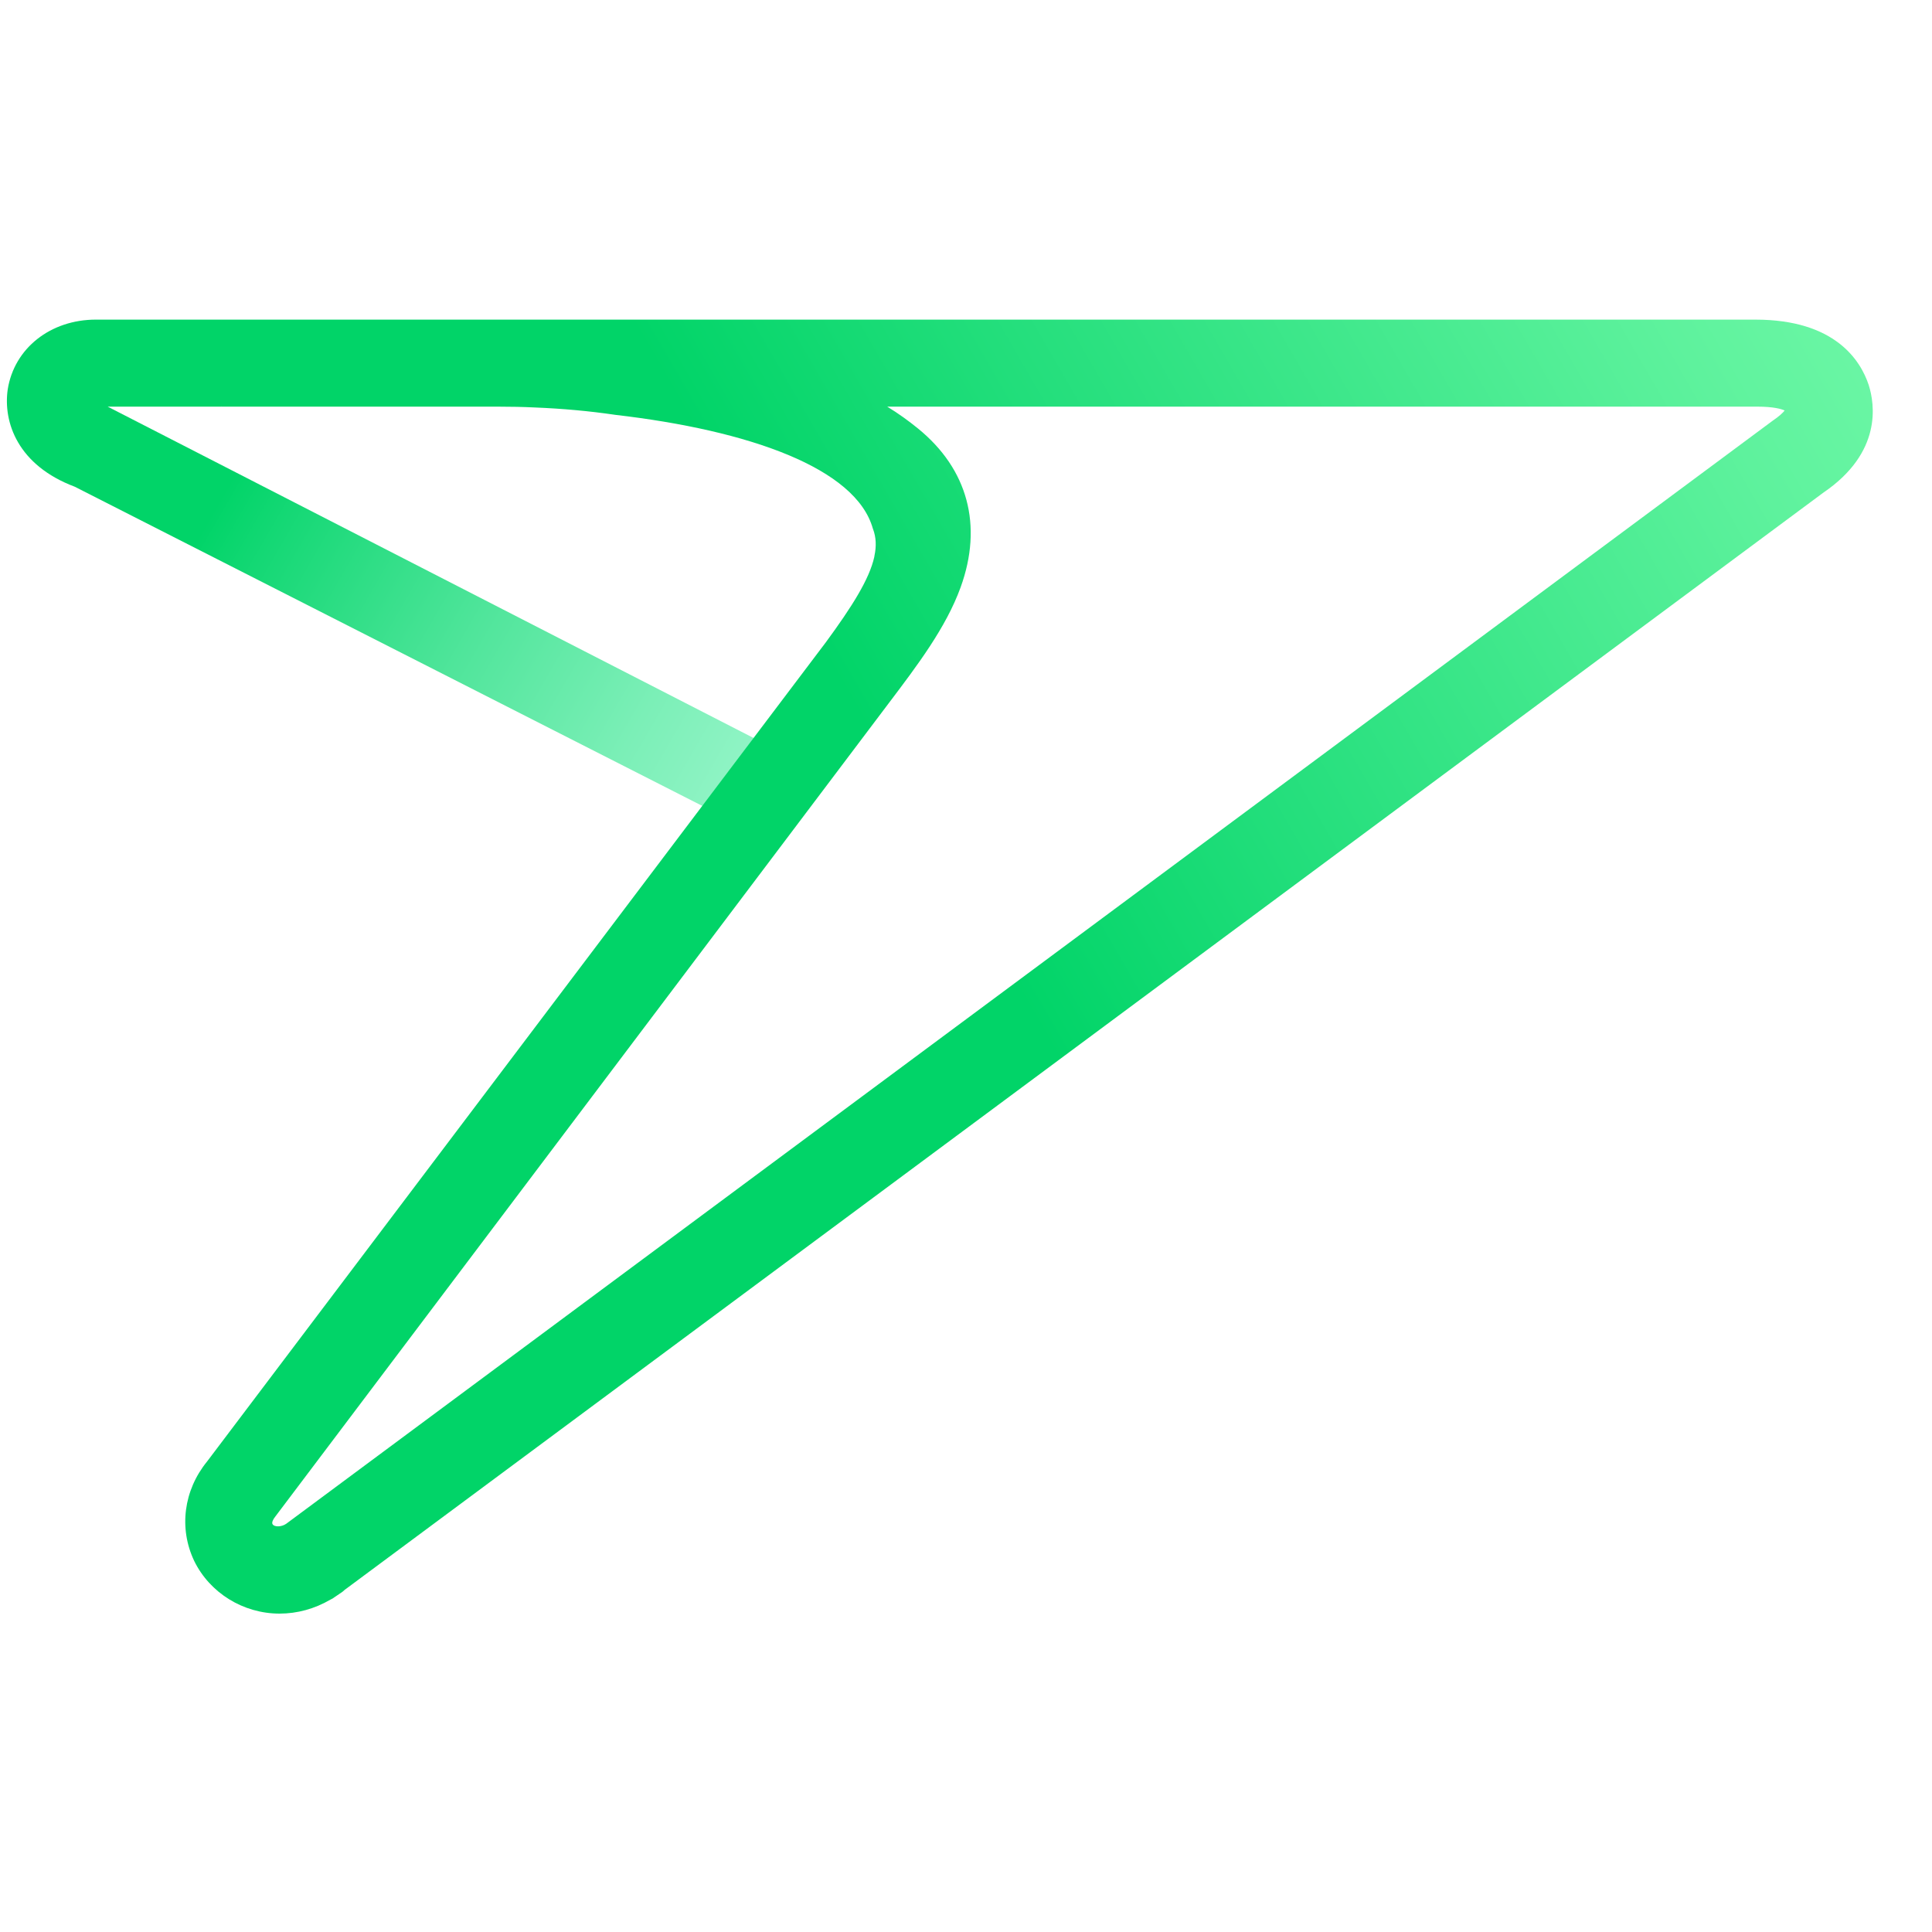
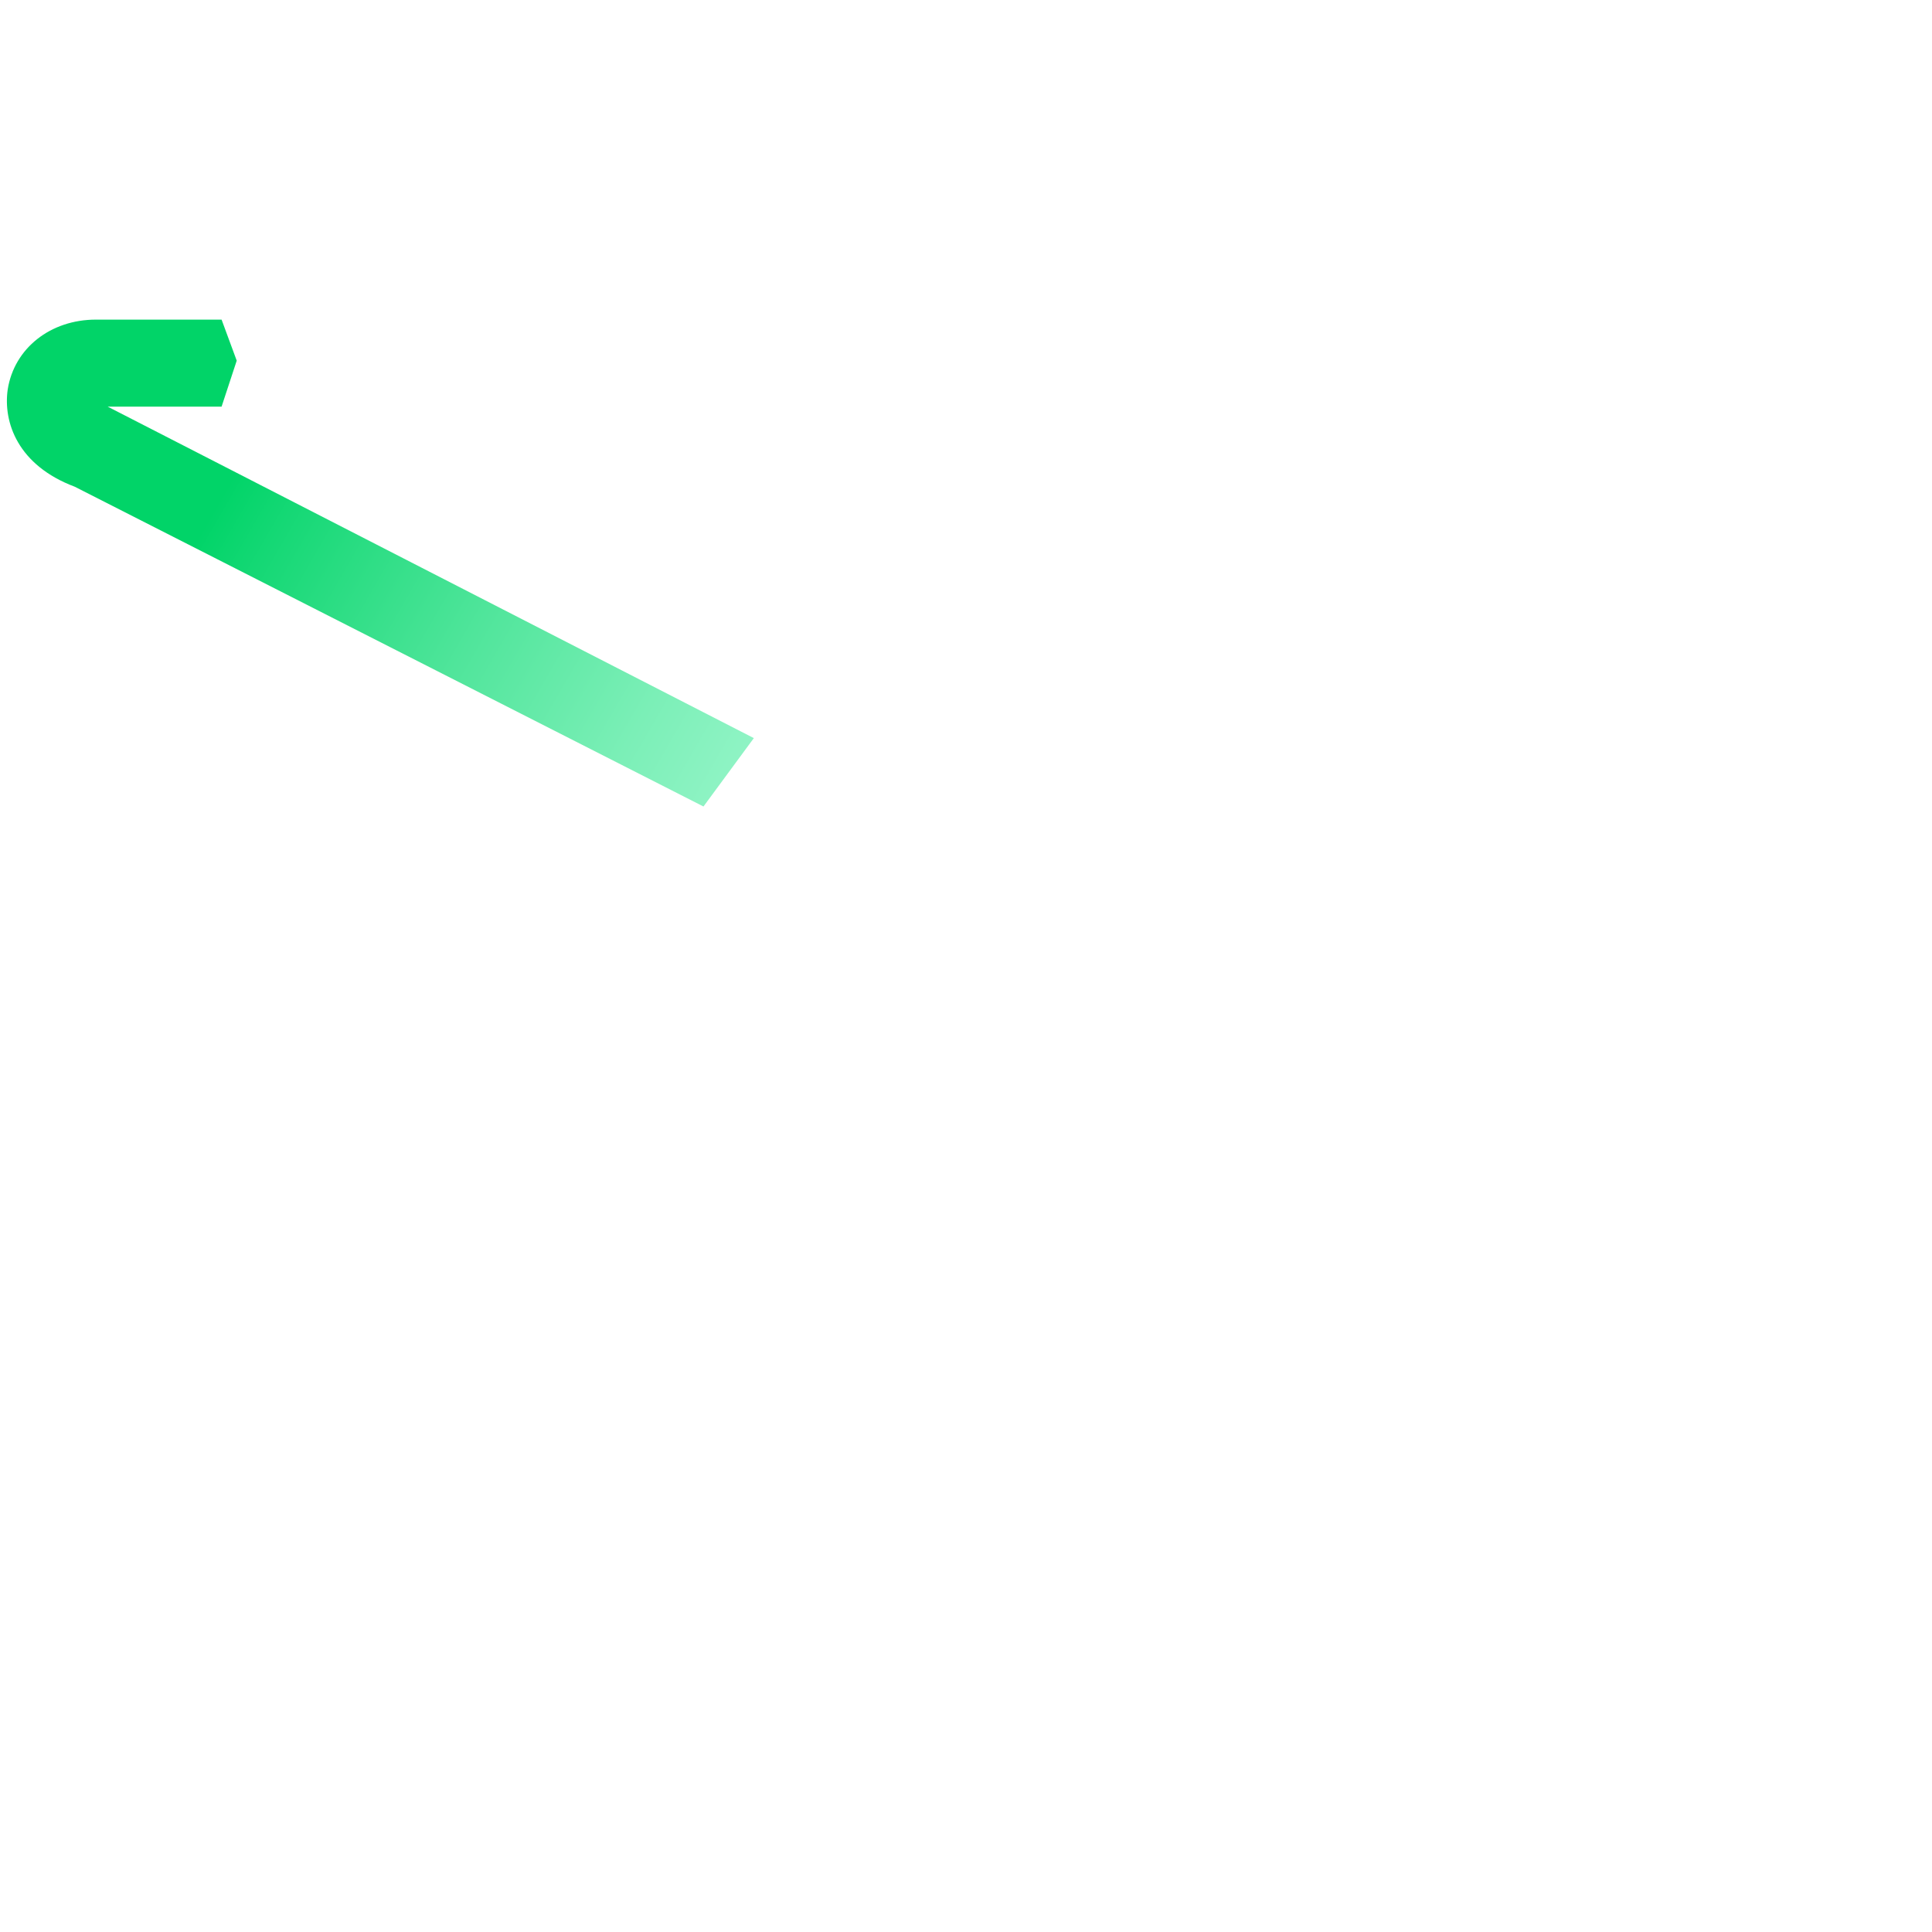
<svg xmlns="http://www.w3.org/2000/svg" viewBox="0 0 260 175.334" width="32" height="32">
  <defs>
    <linearGradient id="favicon_gradient_1" gradientUnits="userSpaceOnUse" x1="32.708" y1="19.464" x2="115.061" y2="67.11">
      <stop offset="0" stop-color="#01D468" />
      <stop offset="0.095" stop-color="#15D875" />
      <stop offset="0.407" stop-color="#50E59B" />
      <stop offset="0.672" stop-color="#7BEFB7" />
      <stop offset="0.878" stop-color="#96F5C9" />
      <stop offset="1" stop-color="#A0F7CF" />
    </linearGradient>
    <linearGradient id="favicon_gradient_2" gradientUnits="userSpaceOnUse" x1="110.127" y1="44.667" x2="248.264" y2="-35.112">
      <stop offset="0" stop-color="#01D468" />
      <stop offset="0.256" stop-color="#22DE7B" />
      <stop offset="0.759" stop-color="#5EF29D" />
      <stop offset="1" stop-color="#75F9AB" />
    </linearGradient>
  </defs>
  <path fill="url(#favicon_gradient_1)" d="M101.448,56.999l-6.778,9.203L10.061,23.168c-7.63-2.865-9.664-8.63-9.022-13.093 c0.876-5.552,5.766-9.395,11.866-9.395H29.82l2.037,5.521l-2.037,6.189H14.49L101.448,56.999z" />
-   <path fill="url(#favicon_gradient_2)" d="M251.479,9.469c-1.092-3.283-4.508-8.788-15.24-8.788H29.82v11.71h37.156 c1.72,0,3.385,0.033,4.991,0.111c3.879,0.156,7.429,0.496,10.666,0.968c0.045,0.011,0.089,0.011,0.137,0.021 c18.072,2.092,32.424,7.172,34.695,15.319c0,0.023,0.009,0.034,0.021,0.046c0.416,1.1,0.473,2.293,0.191,3.619 c-0.012,0.044-0.012,0.089-0.021,0.146c-0.664,2.99-2.979,6.654-6.486,11.441L27.863,154.354c-3.146,3.865-3.819,8.979-1.73,13.374 c2.104,4.315,6.609,7.091,11.489,7.091c2.37,0,4.718-0.642,6.832-1.875c0.203-0.091,0.405-0.204,0.585-0.35l0.864-0.584 c0.17-0.112,0.338-0.237,0.474-0.382L245.376,23.967C253.323,18.561,252.301,12.043,251.479,9.469z M238.554,14.289L38.521,162.727 c-0.653,0.461-1.641,0.461-1.854,0.034c-0.101-0.191,0.044-0.597,0.415-1.046l82.631-109.56c3.731-4.935,7.6-10.037,9.564-15.454 c3.014-8.316,0.979-15.904-5.733-21.365c-1.269-1.035-2.64-2.024-4.146-2.945h117.067c2.212,0,3.257,0.313,3.706,0.518 C239.937,13.211,239.466,13.671,238.554,14.289z" />
</svg>